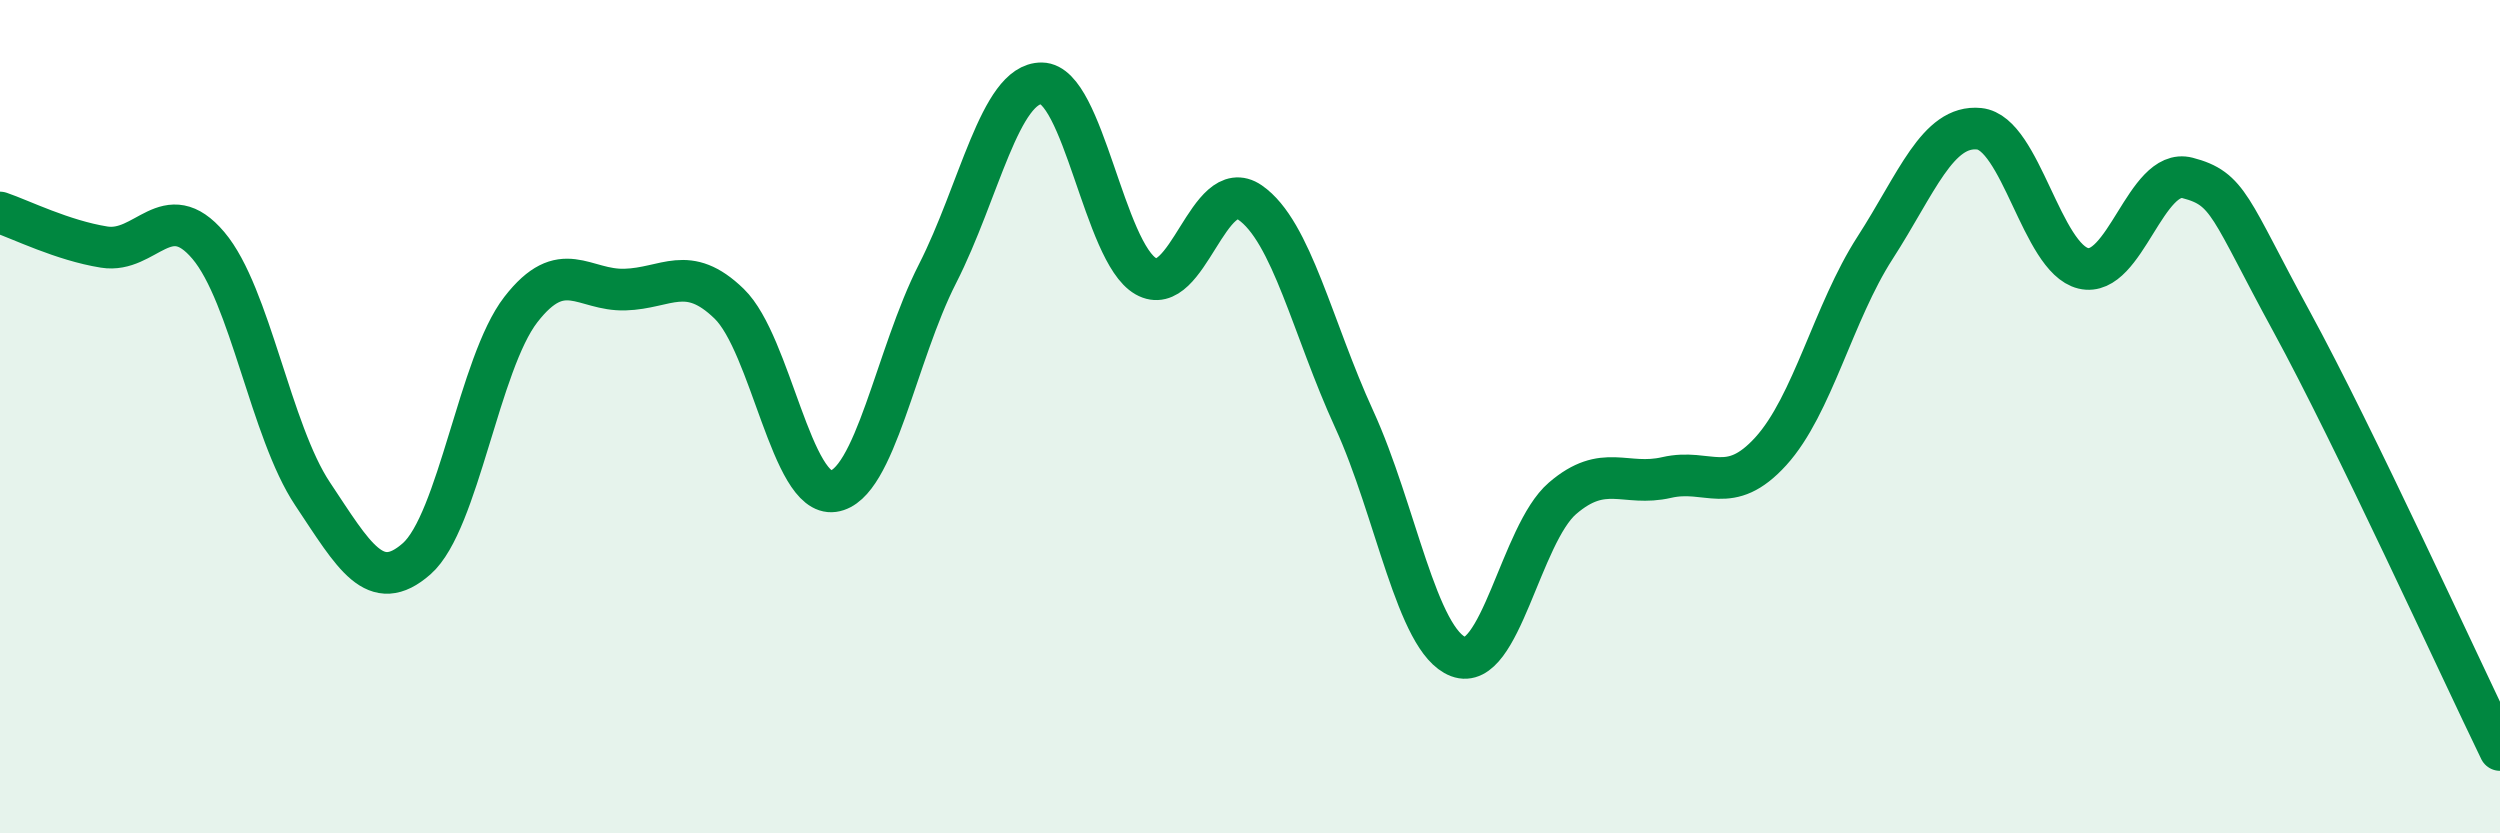
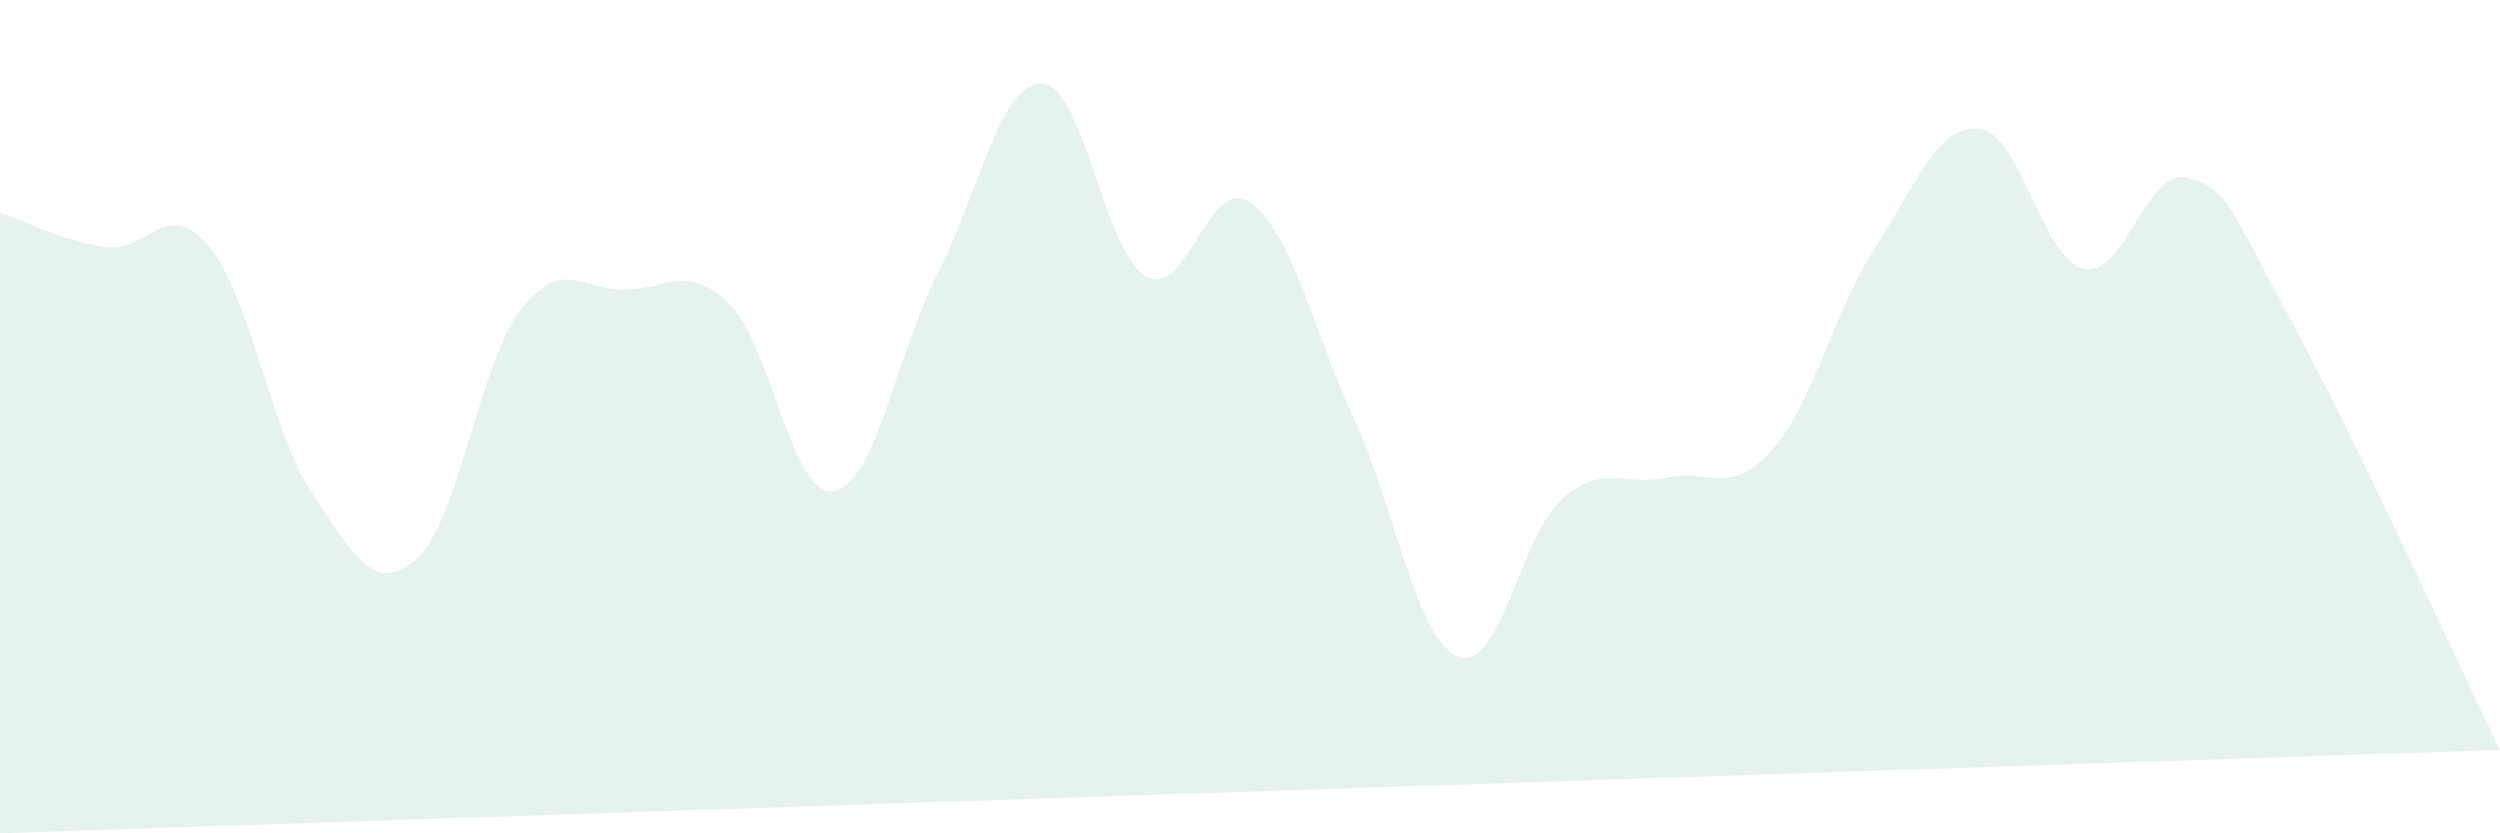
<svg xmlns="http://www.w3.org/2000/svg" width="60" height="20" viewBox="0 0 60 20">
-   <path d="M 0,5.1 C 0.5,5.27 1.5,5.77 2.5,5.93 C 3.5,6.09 4,4.71 5,5.89 C 6,7.07 6.5,10.35 7.5,11.85 C 8.5,13.35 9,14.29 10,13.41 C 11,12.53 11.5,8.72 12.5,7.43 C 13.5,6.14 14,6.98 15,6.95 C 16,6.92 16.5,6.32 17.5,7.29 C 18.5,8.26 19,11.93 20,11.79 C 21,11.65 21.5,8.53 22.5,6.57 C 23.5,4.61 24,1.99 25,2 C 26,2.01 26.5,6.06 27.5,6.63 C 28.5,7.2 29,4.17 30,4.86 C 31,5.55 31.5,7.88 32.5,10.06 C 33.5,12.24 34,15.38 35,15.76 C 36,16.14 36.5,12.82 37.5,11.96 C 38.5,11.1 39,11.69 40,11.46 C 41,11.23 41.5,11.93 42.5,10.83 C 43.5,9.73 44,7.5 45,5.95 C 46,4.4 46.5,2.99 47.5,3.09 C 48.5,3.19 49,6.2 50,6.44 C 51,6.68 51.5,4.01 52.5,4.27 C 53.5,4.53 53.5,4.97 55,7.72 C 56.5,10.47 59,15.94 60,18L60 20L0 20Z" fill="#008740" opacity="0.1" stroke-linecap="round" stroke-linejoin="round" />
-   <path d="M 0,5.1 C 0.5,5.27 1.5,5.77 2.5,5.93 C 3.5,6.09 4,4.71 5,5.89 C 6,7.07 6.5,10.35 7.5,11.85 C 8.5,13.35 9,14.29 10,13.41 C 11,12.53 11.5,8.72 12.5,7.43 C 13.5,6.14 14,6.98 15,6.95 C 16,6.92 16.5,6.32 17.5,7.29 C 18.5,8.26 19,11.93 20,11.79 C 21,11.65 21.5,8.53 22.5,6.57 C 23.5,4.61 24,1.99 25,2 C 26,2.01 26.5,6.06 27.5,6.63 C 28.5,7.2 29,4.17 30,4.86 C 31,5.55 31.5,7.88 32.5,10.06 C 33.5,12.24 34,15.38 35,15.76 C 36,16.14 36.5,12.82 37.5,11.96 C 38.5,11.1 39,11.69 40,11.46 C 41,11.23 41.5,11.93 42.5,10.83 C 43.5,9.73 44,7.5 45,5.95 C 46,4.4 46.5,2.99 47.5,3.09 C 48.5,3.19 49,6.2 50,6.44 C 51,6.68 51.5,4.01 52.5,4.27 C 53.5,4.53 53.5,4.97 55,7.72 C 56.5,10.47 59,15.94 60,18" stroke="#008740" stroke-width="1" fill="none" stroke-linecap="round" stroke-linejoin="round" />
+   <path d="M 0,5.1 C 0.5,5.27 1.5,5.77 2.5,5.93 C 3.5,6.09 4,4.71 5,5.89 C 6,7.07 6.5,10.35 7.5,11.85 C 8.5,13.35 9,14.29 10,13.41 C 11,12.53 11.5,8.72 12.5,7.43 C 13.5,6.14 14,6.98 15,6.95 C 16,6.92 16.5,6.32 17.5,7.29 C 18.5,8.26 19,11.93 20,11.79 C 21,11.65 21.5,8.53 22.5,6.57 C 23.5,4.61 24,1.99 25,2 C 26,2.01 26.5,6.06 27.5,6.63 C 28.5,7.2 29,4.17 30,4.86 C 31,5.55 31.5,7.88 32.5,10.06 C 33.5,12.24 34,15.38 35,15.76 C 36,16.14 36.5,12.82 37.5,11.96 C 38.5,11.1 39,11.69 40,11.46 C 41,11.23 41.5,11.93 42.5,10.83 C 43.5,9.73 44,7.5 45,5.95 C 46,4.4 46.5,2.99 47.5,3.09 C 48.5,3.19 49,6.2 50,6.44 C 51,6.68 51.5,4.01 52.5,4.27 C 53.5,4.53 53.5,4.97 55,7.72 C 56.5,10.47 59,15.94 60,18L0 20Z" fill="#008740" opacity="0.1" stroke-linecap="round" stroke-linejoin="round" />
</svg>